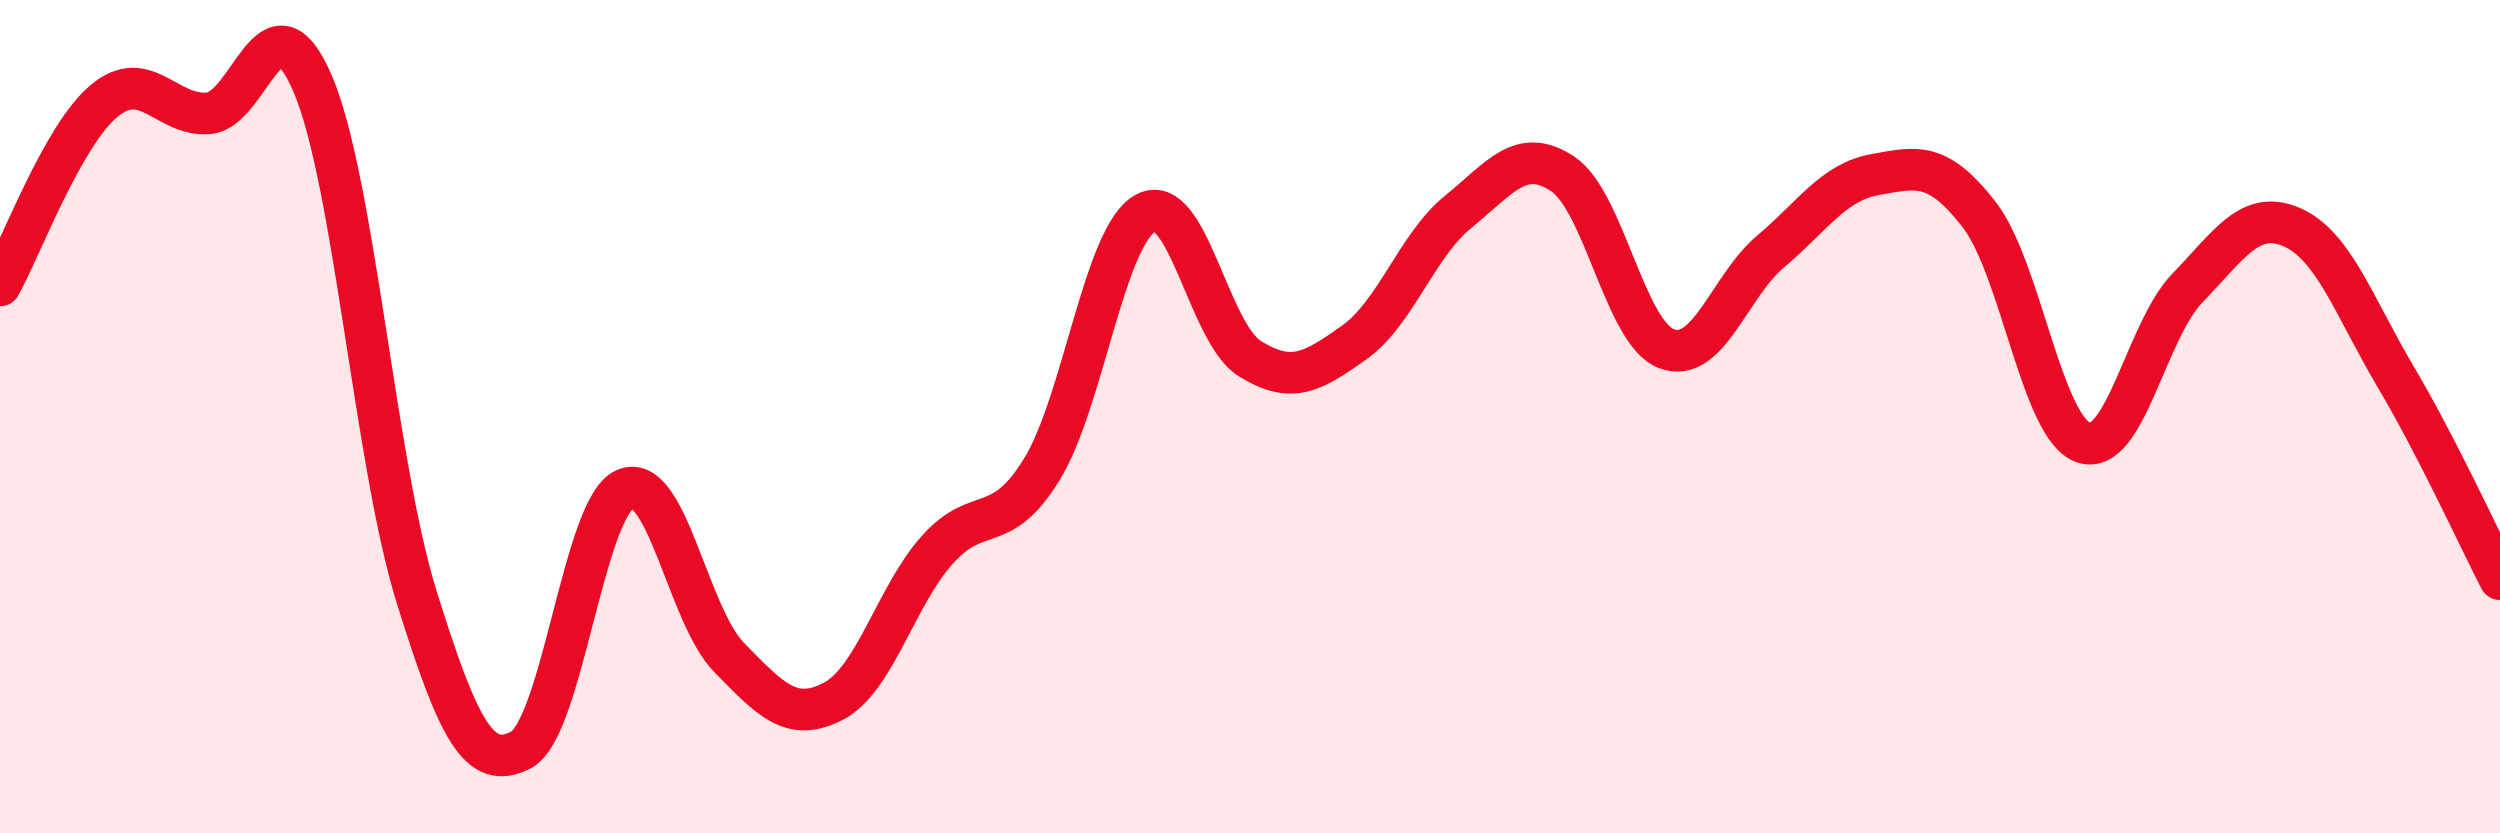
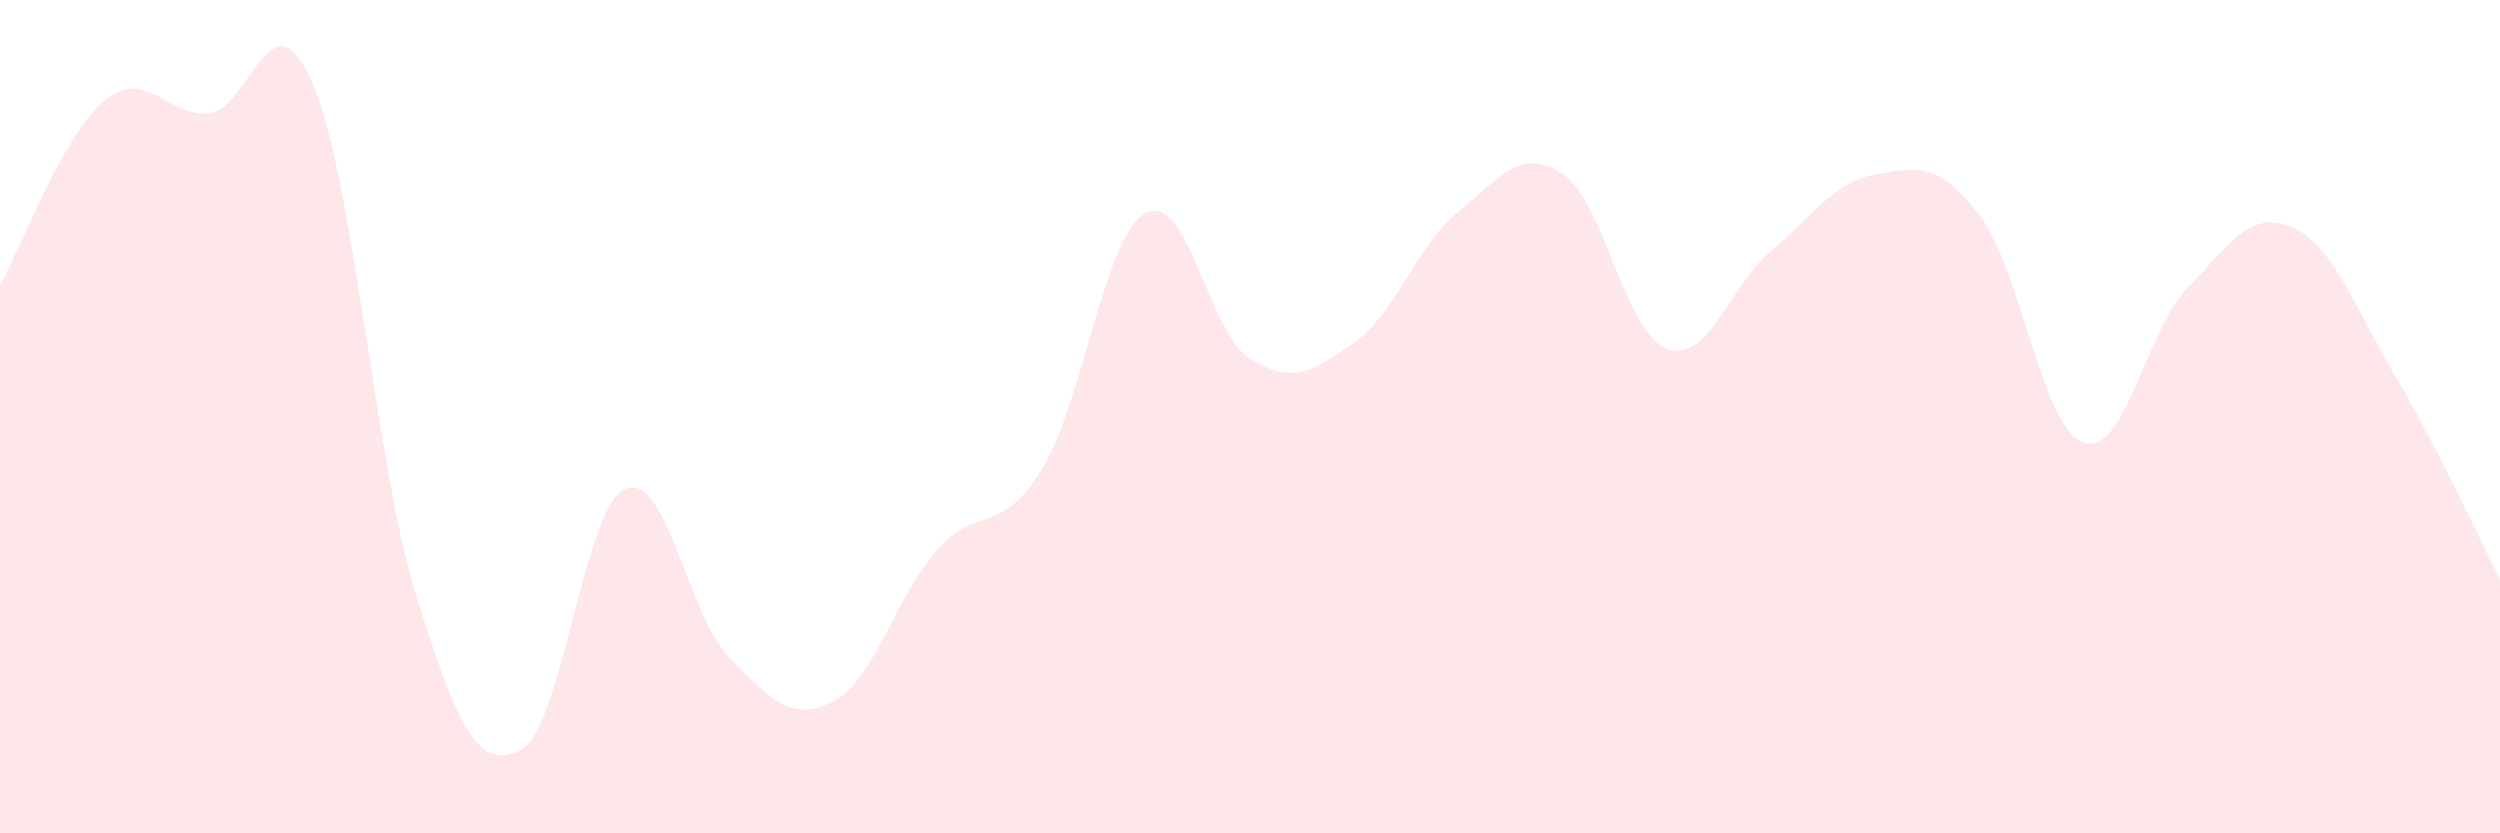
<svg xmlns="http://www.w3.org/2000/svg" width="60" height="20" viewBox="0 0 60 20">
  <path d="M 0,6.85 C 0.5,5.96 1.5,3.25 2.5,2.42 C 3.5,1.59 4,2.8 5,2.72 C 6,2.64 6.5,-0.32 7.5,2 C 8.5,4.32 9,11.13 10,14.33 C 11,17.53 11.5,18.52 12.5,18 C 13.5,17.48 14,12.18 15,11.74 C 16,11.3 16.5,14.76 17.5,15.78 C 18.5,16.8 19,17.35 20,16.83 C 21,16.31 21.5,14.3 22.5,13.19 C 23.5,12.08 24,12.89 25,11.27 C 26,9.65 26.5,5.64 27.5,5.11 C 28.5,4.58 29,7.99 30,8.61 C 31,9.23 31.5,8.93 32.5,8.22 C 33.5,7.51 34,5.89 35,5.08 C 36,4.27 36.5,3.51 37.5,4.17 C 38.5,4.83 39,8 40,8.37 C 41,8.74 41.5,6.87 42.5,6.03 C 43.5,5.19 44,4.37 45,4.19 C 46,4.01 46.5,3.86 47.5,5.15 C 48.5,6.44 49,10.27 50,10.62 C 51,10.97 51.5,7.94 52.5,6.91 C 53.5,5.88 54,5.02 55,5.45 C 56,5.88 56.5,7.36 57.5,9.05 C 58.5,10.74 59.5,12.93 60,13.9L60 20L0 20Z" fill="#EB0A25" opacity="0.1" stroke-linecap="round" stroke-linejoin="round" />
-   <path d="M 0,6.85 C 0.5,5.96 1.5,3.25 2.5,2.42 C 3.5,1.59 4,2.8 5,2.72 C 6,2.64 6.5,-0.32 7.5,2 C 8.5,4.32 9,11.13 10,14.33 C 11,17.53 11.5,18.52 12.5,18 C 13.5,17.48 14,12.18 15,11.74 C 16,11.3 16.5,14.76 17.5,15.78 C 18.5,16.8 19,17.35 20,16.83 C 21,16.31 21.5,14.3 22.5,13.19 C 23.5,12.08 24,12.89 25,11.27 C 26,9.65 26.5,5.64 27.5,5.11 C 28.5,4.58 29,7.99 30,8.61 C 31,9.23 31.5,8.93 32.5,8.22 C 33.5,7.51 34,5.89 35,5.08 C 36,4.27 36.5,3.51 37.5,4.17 C 38.5,4.83 39,8 40,8.37 C 41,8.74 41.5,6.87 42.5,6.03 C 43.5,5.19 44,4.37 45,4.19 C 46,4.01 46.5,3.86 47.5,5.15 C 48.5,6.44 49,10.27 50,10.62 C 51,10.97 51.5,7.94 52.5,6.91 C 53.5,5.88 54,5.02 55,5.45 C 56,5.88 56.5,7.36 57.5,9.05 C 58.5,10.74 59.5,12.93 60,13.9" stroke="#EB0A25" stroke-width="1" fill="none" stroke-linecap="round" stroke-linejoin="round" />
</svg>